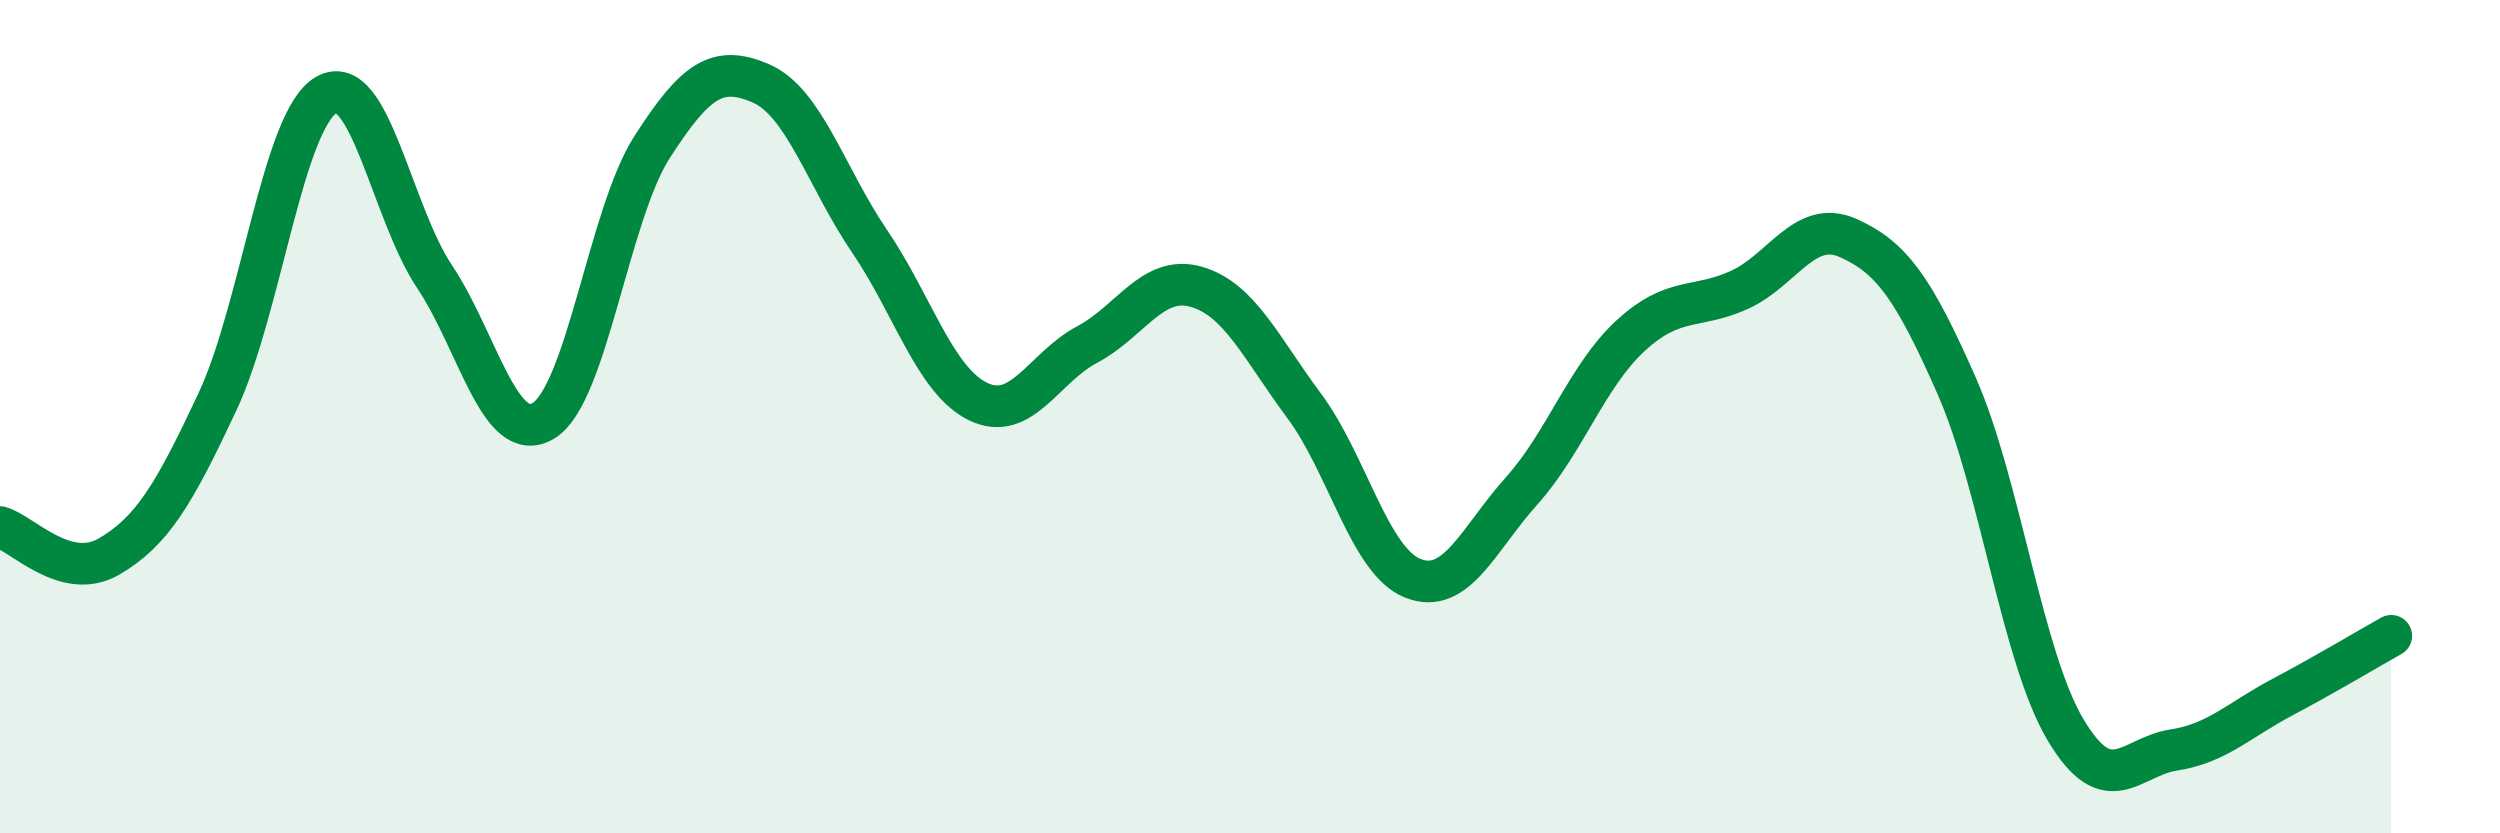
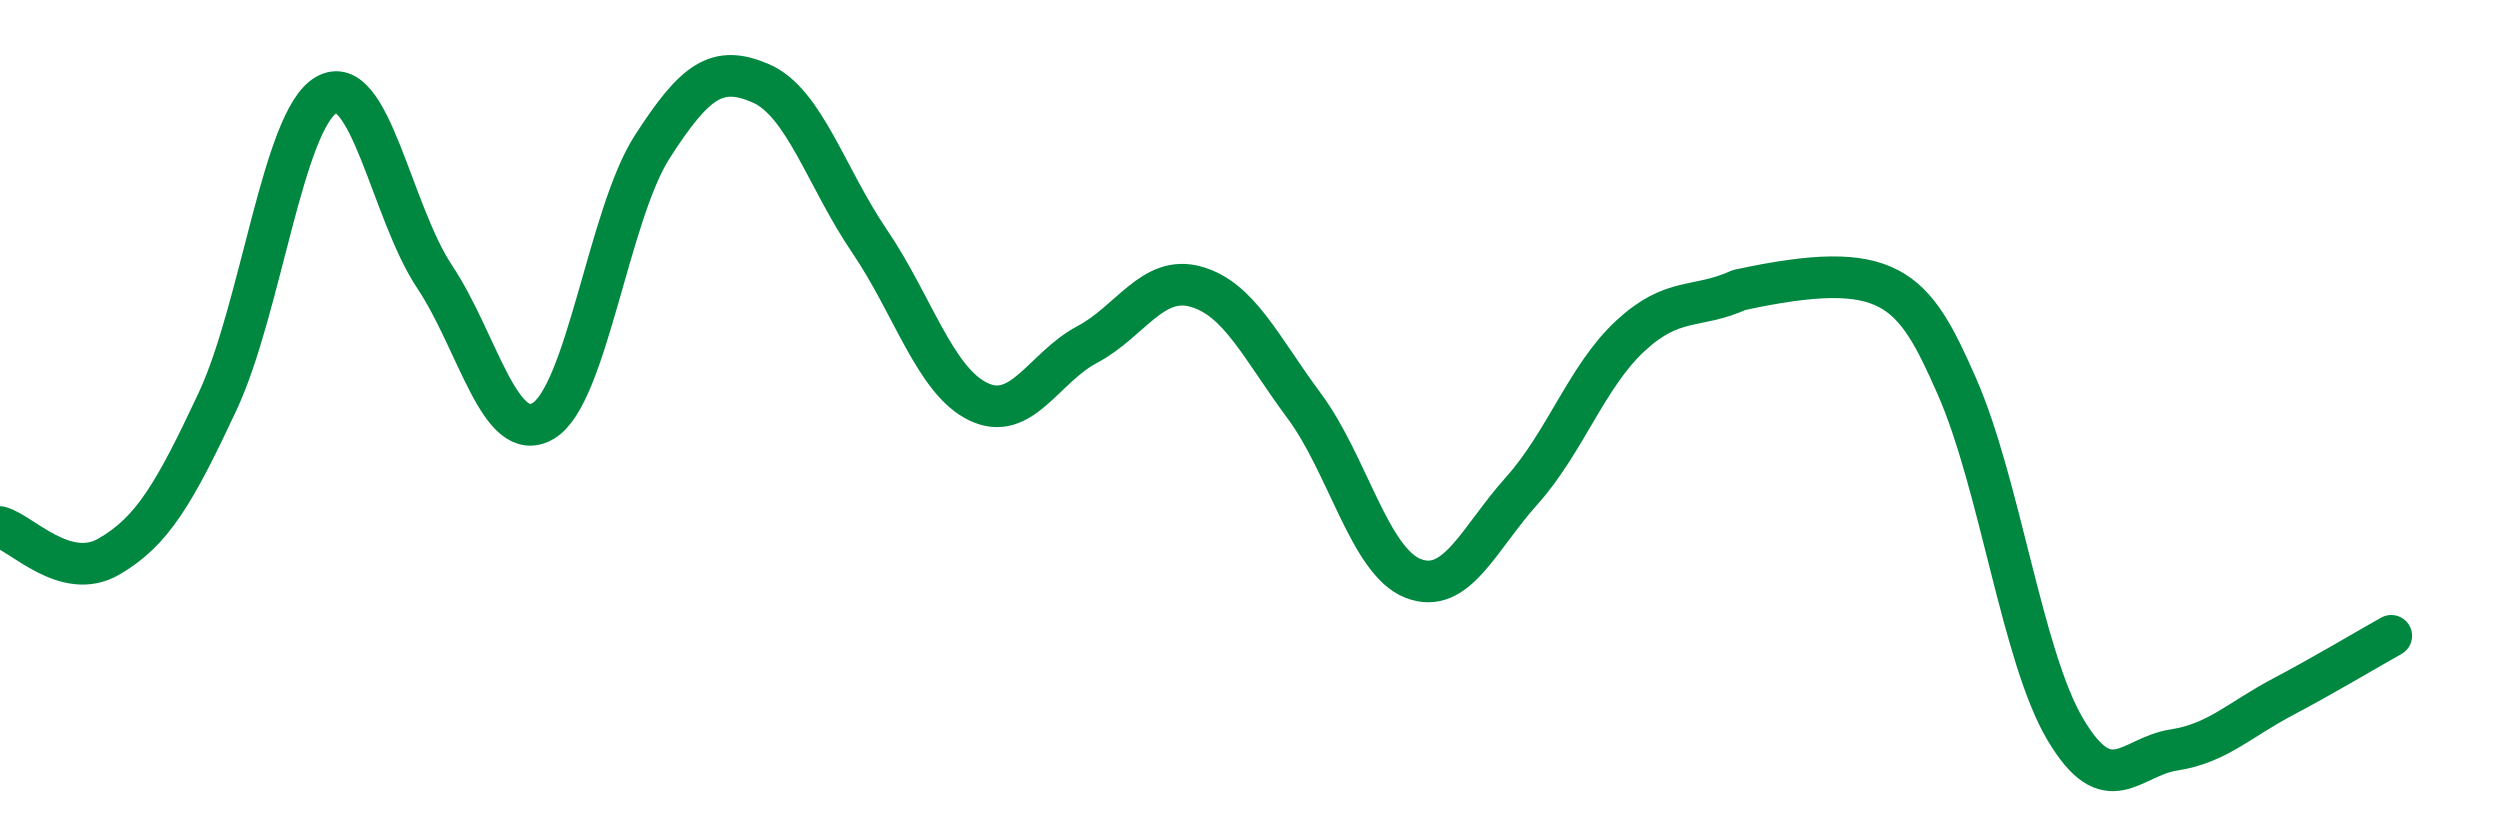
<svg xmlns="http://www.w3.org/2000/svg" width="60" height="20" viewBox="0 0 60 20">
-   <path d="M 0,12.65 C 0.52,12.79 1.57,13.96 2.61,13.36 C 3.65,12.76 4.18,11.86 5.22,9.64 C 6.26,7.42 6.79,2.88 7.83,2.28 C 8.87,1.68 9.39,5.08 10.43,6.64 C 11.47,8.2 12,10.72 13.04,10.1 C 14.08,9.48 14.61,5.15 15.65,3.53 C 16.69,1.91 17.22,1.55 18.26,2 C 19.3,2.45 19.83,4.26 20.87,5.79 C 21.91,7.32 22.44,9.14 23.48,9.64 C 24.52,10.14 25.05,8.82 26.09,8.27 C 27.13,7.72 27.66,6.59 28.7,6.88 C 29.74,7.17 30.26,8.34 31.3,9.74 C 32.34,11.14 32.87,13.47 33.91,13.88 C 34.95,14.29 35.48,12.94 36.52,11.78 C 37.56,10.62 38.09,9.02 39.13,8.06 C 40.17,7.1 40.7,7.43 41.74,6.96 C 42.78,6.49 43.31,5.25 44.35,5.71 C 45.39,6.17 45.92,6.9 46.96,9.26 C 48,11.62 48.53,15.76 49.57,17.51 C 50.61,19.26 51.13,18.16 52.17,18 C 53.21,17.84 53.74,17.28 54.78,16.73 C 55.82,16.18 56.87,15.55 57.39,15.26L57.39 20L0 20Z" fill="#008740" opacity="0.1" stroke-linecap="round" stroke-linejoin="round" />
-   <path d="M 0,12.65 C 0.52,12.79 1.57,13.96 2.61,13.36 C 3.65,12.76 4.18,11.86 5.22,9.64 C 6.26,7.42 6.79,2.88 7.83,2.28 C 8.87,1.68 9.39,5.08 10.43,6.64 C 11.47,8.2 12,10.72 13.04,10.1 C 14.08,9.48 14.61,5.15 15.65,3.53 C 16.69,1.91 17.22,1.55 18.26,2 C 19.3,2.45 19.83,4.26 20.87,5.79 C 21.91,7.32 22.44,9.14 23.48,9.64 C 24.52,10.14 25.05,8.82 26.09,8.27 C 27.13,7.72 27.66,6.59 28.7,6.88 C 29.74,7.17 30.26,8.34 31.3,9.74 C 32.34,11.14 32.87,13.47 33.91,13.88 C 34.95,14.29 35.48,12.94 36.52,11.78 C 37.56,10.62 38.09,9.02 39.13,8.06 C 40.17,7.1 40.7,7.43 41.74,6.96 C 42.78,6.49 43.31,5.25 44.35,5.71 C 45.39,6.17 45.92,6.9 46.96,9.26 C 48,11.62 48.53,15.76 49.57,17.51 C 50.61,19.26 51.13,18.16 52.17,18 C 53.21,17.84 53.74,17.28 54.78,16.73 C 55.82,16.18 56.87,15.55 57.39,15.26" stroke="#008740" stroke-width="1" fill="none" stroke-linecap="round" stroke-linejoin="round" />
+   <path d="M 0,12.65 C 0.52,12.79 1.57,13.96 2.61,13.36 C 3.65,12.76 4.18,11.86 5.22,9.64 C 6.26,7.42 6.79,2.88 7.83,2.28 C 8.87,1.68 9.39,5.08 10.43,6.64 C 11.47,8.2 12,10.72 13.04,10.1 C 14.08,9.48 14.61,5.15 15.65,3.53 C 16.69,1.91 17.22,1.55 18.26,2 C 19.3,2.45 19.83,4.26 20.87,5.79 C 21.91,7.32 22.44,9.14 23.48,9.64 C 24.52,10.14 25.05,8.82 26.09,8.27 C 27.13,7.72 27.66,6.59 28.7,6.88 C 29.74,7.17 30.26,8.34 31.3,9.74 C 32.34,11.14 32.87,13.47 33.91,13.88 C 34.95,14.29 35.48,12.94 36.52,11.78 C 37.56,10.62 38.09,9.02 39.13,8.06 C 40.17,7.1 40.7,7.43 41.74,6.96 C 45.39,6.17 45.92,6.9 46.96,9.26 C 48,11.62 48.53,15.76 49.57,17.51 C 50.61,19.26 51.13,18.16 52.17,18 C 53.21,17.84 53.74,17.28 54.78,16.73 C 55.82,16.18 56.87,15.55 57.39,15.26" stroke="#008740" stroke-width="1" fill="none" stroke-linecap="round" stroke-linejoin="round" />
</svg>